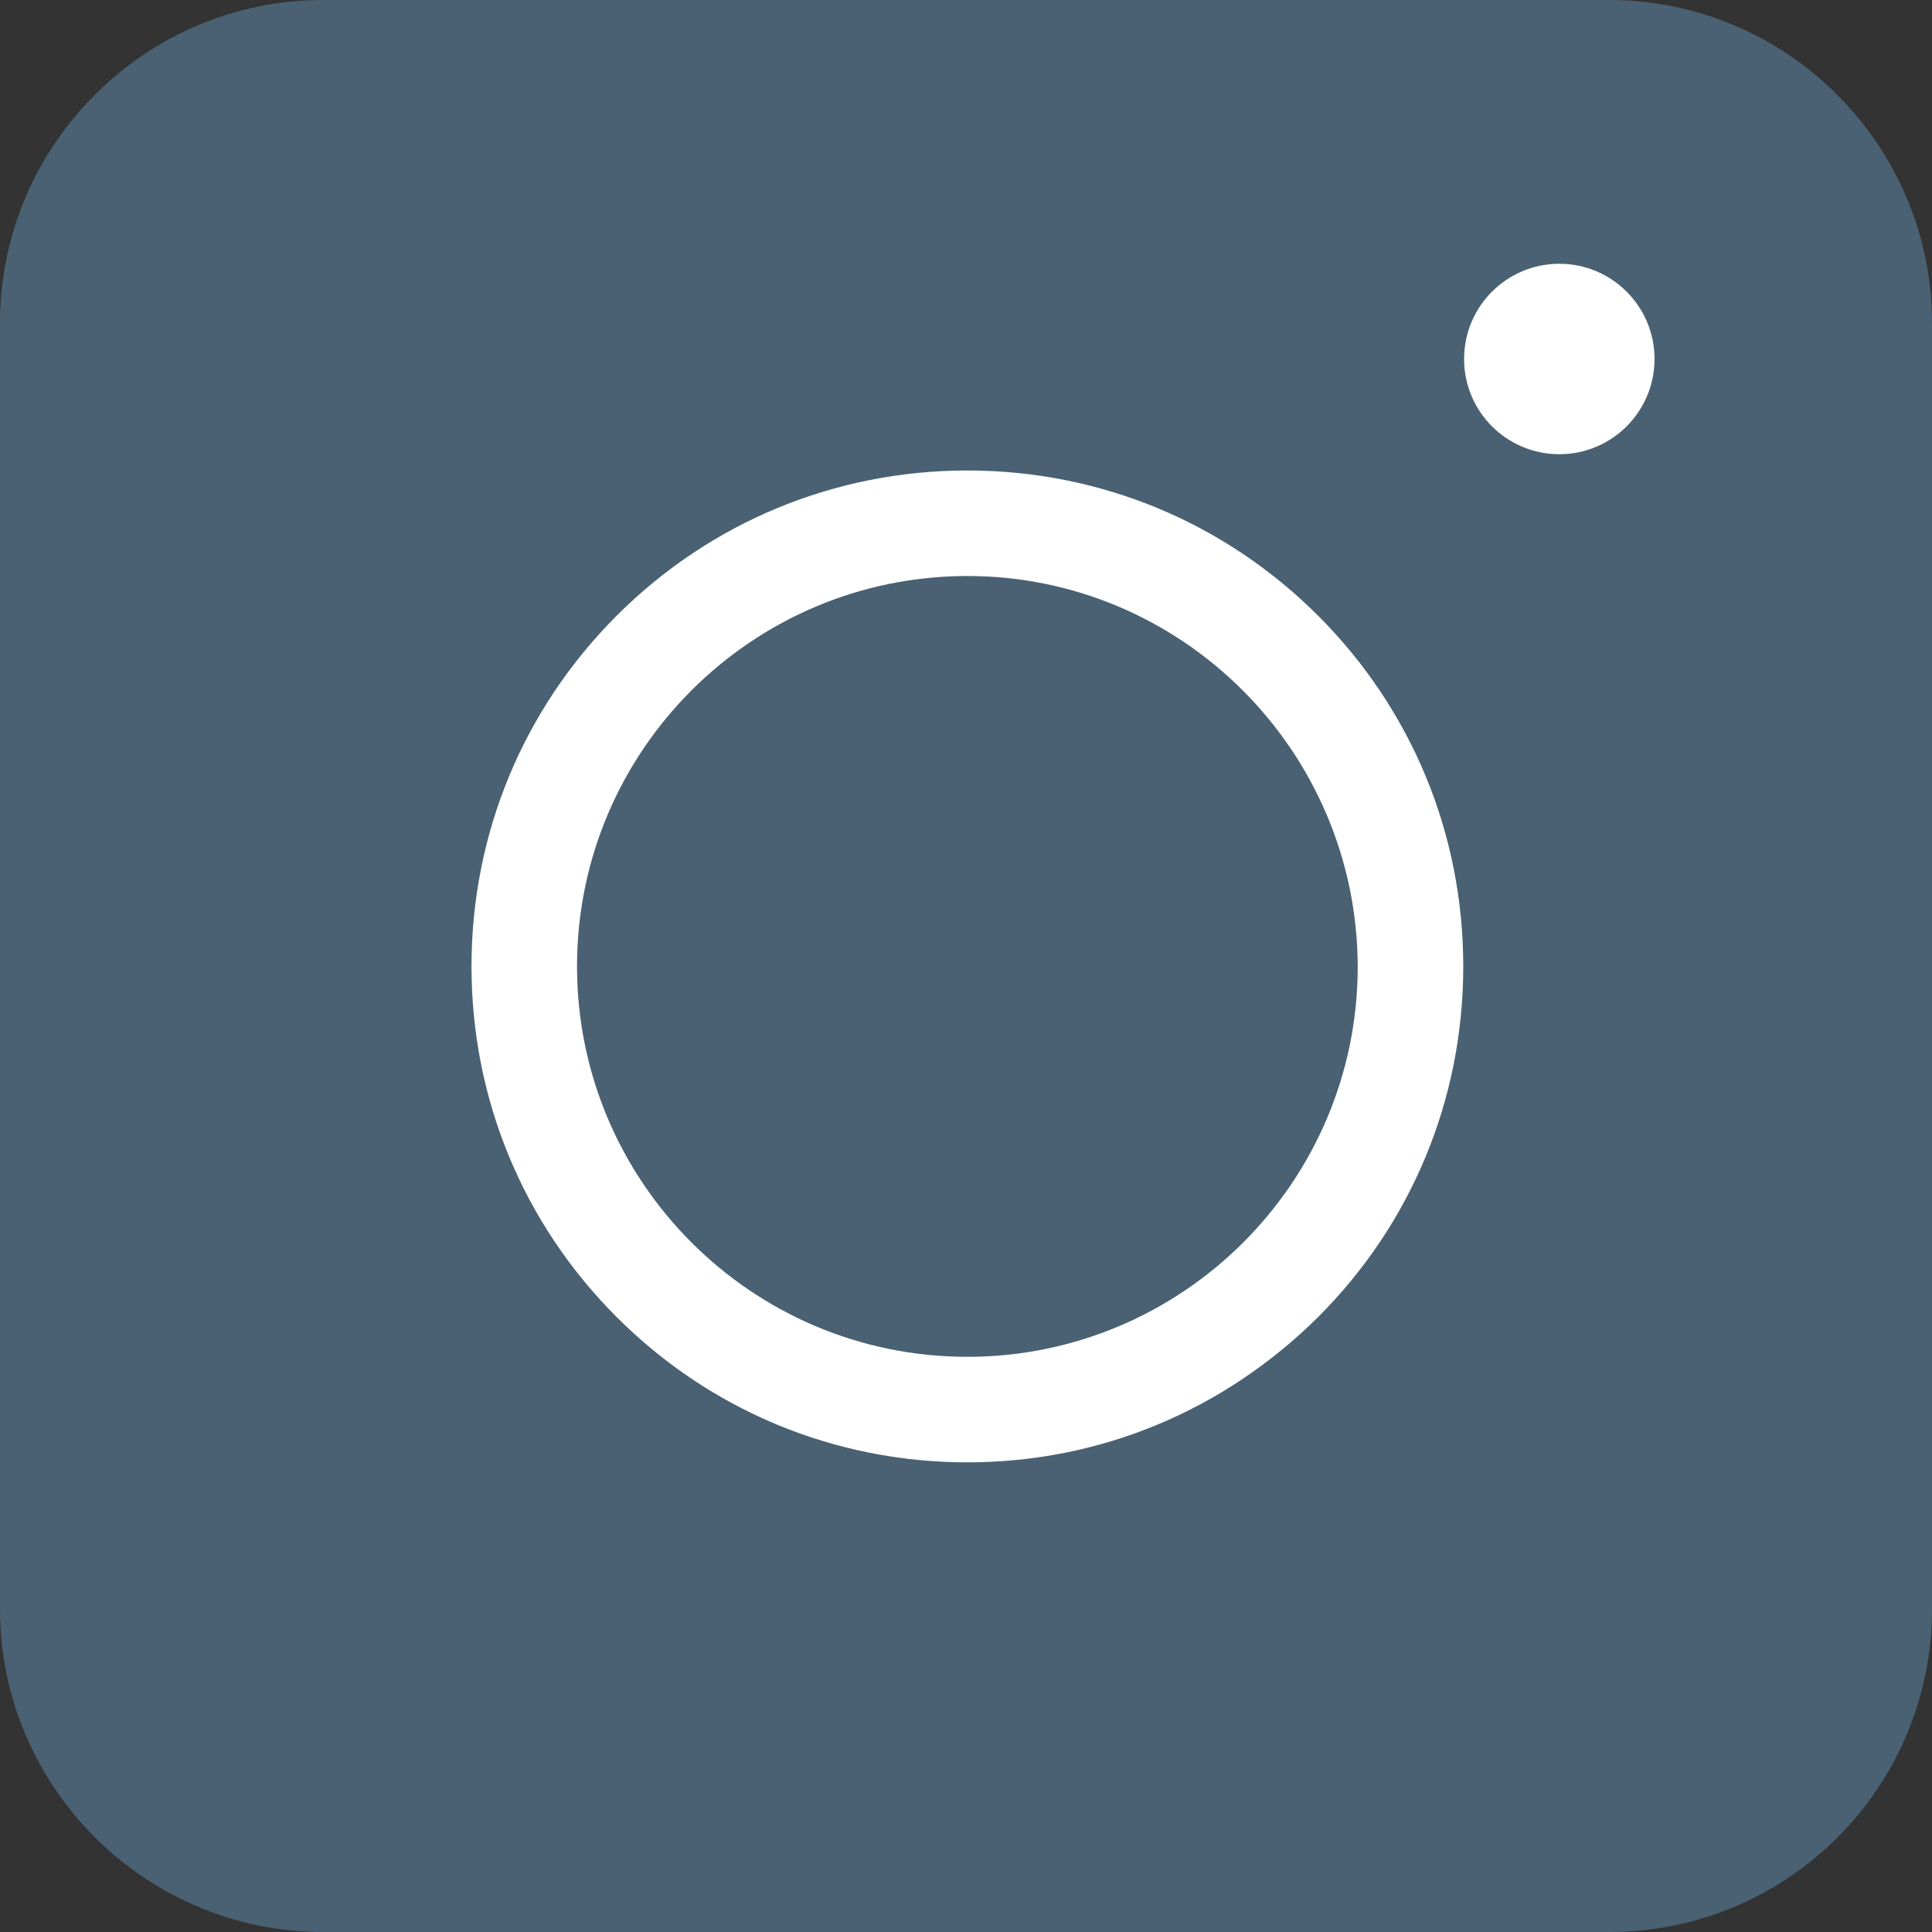
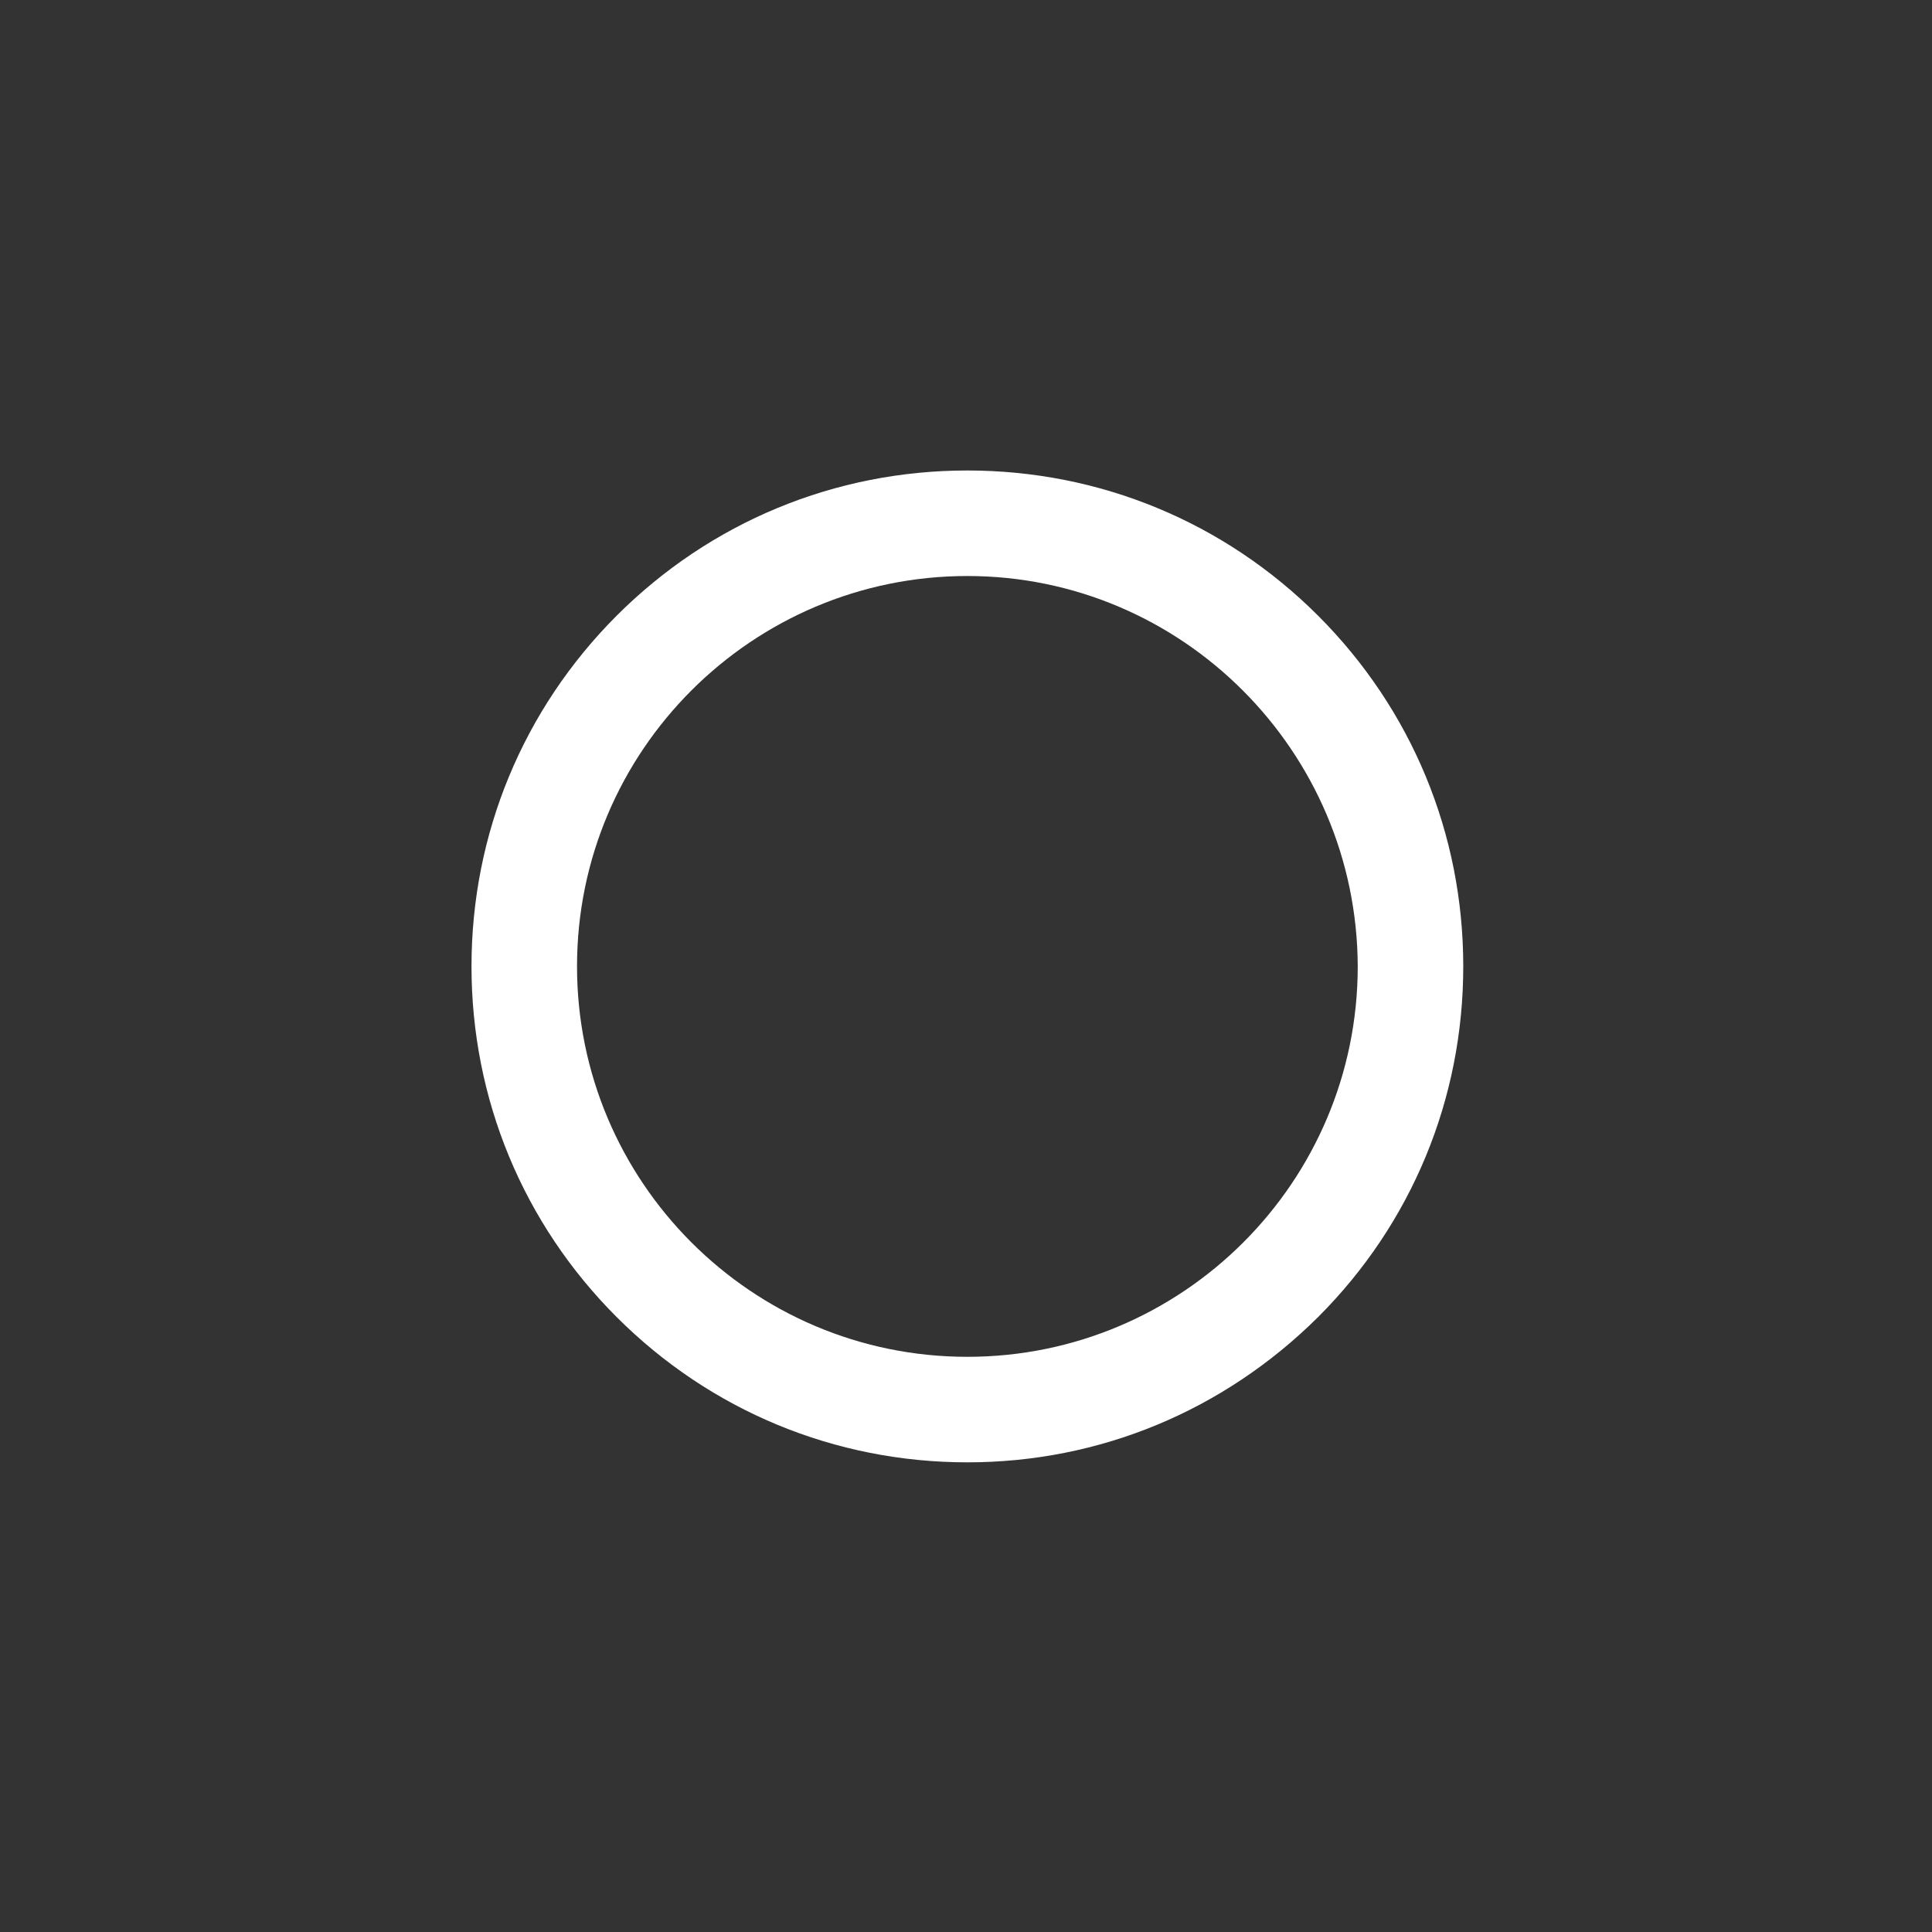
<svg xmlns="http://www.w3.org/2000/svg" width="21" height="21" viewBox="0 0 21 21" fill="none">
  <rect x="0" y="0" width="21" height="21" fill="#333333" stroke="none" />
-   <path d="M17.49 21H3.51C1.578 21 0 19.422 0 17.49V3.51C0 1.578 1.578 0 3.51 0H17.49C19.422 0 21 1.578 21 3.51V17.49C21 19.43 19.43 21 17.49 21Z" fill="#496172" />
  <path d="M10.515 15.895C9.075 15.895 7.721 15.334 6.703 14.316C5.686 13.299 5.125 11.945 5.125 10.504C5.125 9.064 5.686 7.71 6.703 6.692C7.721 5.675 9.075 5.114 10.515 5.114C11.955 5.114 13.309 5.675 14.327 6.692C15.345 7.71 15.905 9.064 15.905 10.504C15.905 11.945 15.345 13.299 14.327 14.316C13.301 15.334 11.955 15.895 10.515 15.895ZM10.515 6.261C8.178 6.261 6.272 8.159 6.272 10.504C6.272 12.842 8.169 14.748 10.515 14.748C12.852 14.748 14.758 12.85 14.758 10.504C14.75 8.167 12.852 6.261 10.515 6.261Z" fill="white" />
-   <path d="M16.949 4.937C17.521 4.937 17.984 4.474 17.984 3.902C17.984 3.331 17.521 2.867 16.949 2.867C16.377 2.867 15.914 3.331 15.914 3.902C15.914 4.474 16.377 4.937 16.949 4.937Z" fill="white" />
</svg>